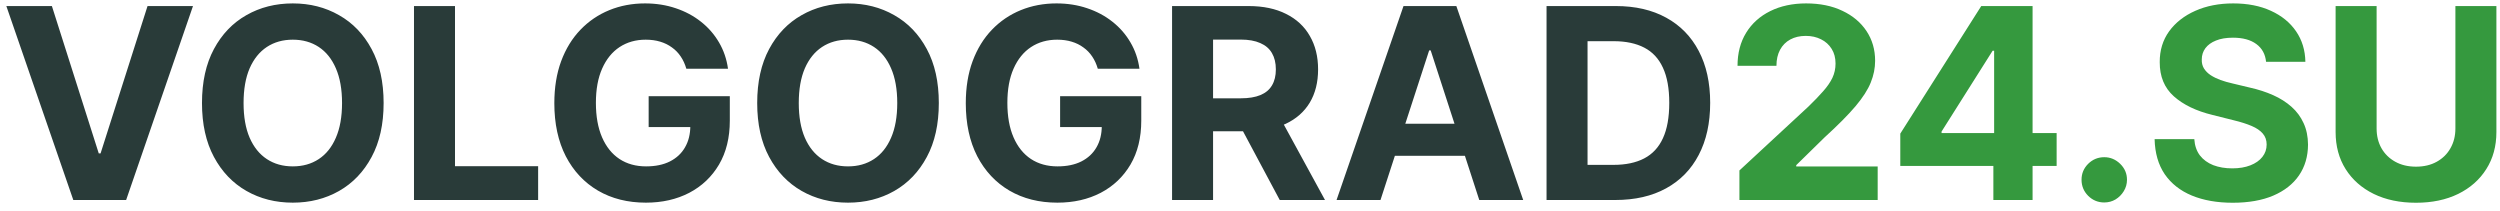
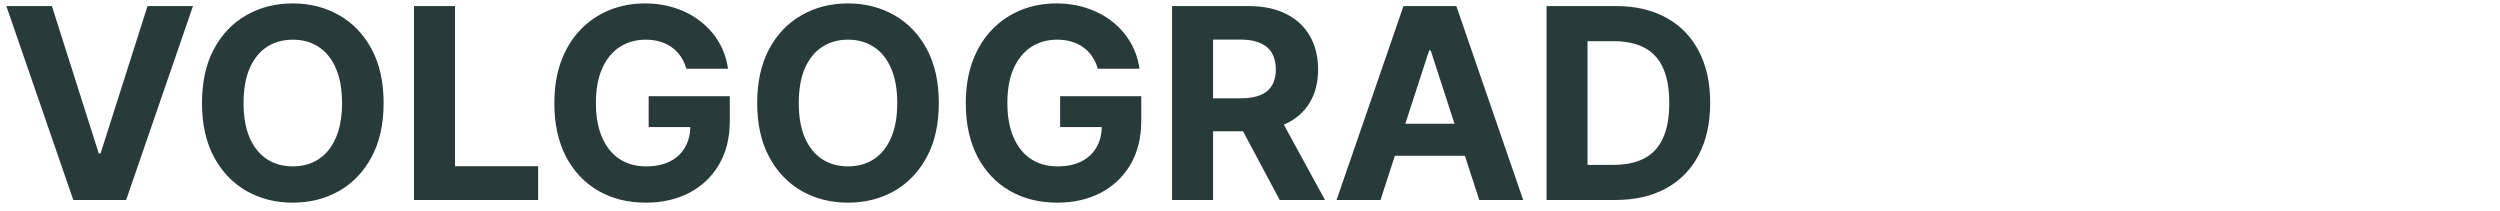
<svg xmlns="http://www.w3.org/2000/svg" width="225" height="19" viewBox="0 0 225 19" fill="none">
  <path d="M4.67 0.545L8.889 13.807H9.051L13.278 0.545H17.369L11.352 18H6.597L0.571 0.545H4.67ZM34.526 9.273C34.526 11.176 34.165 12.796 33.443 14.131C32.727 15.466 31.75 16.486 30.511 17.19C29.278 17.889 27.892 18.239 26.352 18.239C24.801 18.239 23.409 17.886 22.176 17.182C20.943 16.477 19.969 15.457 19.253 14.122C18.537 12.787 18.179 11.171 18.179 9.273C18.179 7.369 18.537 5.75 19.253 4.415C19.969 3.08 20.943 2.062 22.176 1.364C23.409 0.659 24.801 0.307 26.352 0.307C27.892 0.307 29.278 0.659 30.511 1.364C31.75 2.062 32.727 3.08 33.443 4.415C34.165 5.75 34.526 7.369 34.526 9.273ZM30.784 9.273C30.784 8.04 30.599 7 30.23 6.153C29.866 5.307 29.352 4.665 28.688 4.227C28.023 3.79 27.244 3.571 26.352 3.571C25.46 3.571 24.682 3.79 24.017 4.227C23.352 4.665 22.835 5.307 22.466 6.153C22.102 7 21.921 8.04 21.921 9.273C21.921 10.506 22.102 11.546 22.466 12.392C22.835 13.239 23.352 13.881 24.017 14.318C24.682 14.756 25.46 14.974 26.352 14.974C27.244 14.974 28.023 14.756 28.688 14.318C29.352 13.881 29.866 13.239 30.23 12.392C30.599 11.546 30.784 10.506 30.784 9.273ZM37.259 18V0.545H40.95V14.957H48.432V18H37.259ZM61.771 6.188C61.651 5.773 61.484 5.406 61.268 5.088C61.052 4.764 60.788 4.491 60.475 4.27C60.168 4.043 59.816 3.869 59.418 3.75C59.026 3.631 58.592 3.571 58.114 3.571C57.222 3.571 56.438 3.793 55.762 4.236C55.092 4.679 54.569 5.324 54.194 6.17C53.819 7.011 53.631 8.04 53.631 9.256C53.631 10.472 53.816 11.506 54.185 12.358C54.555 13.21 55.077 13.861 55.754 14.31C56.43 14.753 57.228 14.974 58.148 14.974C58.984 14.974 59.697 14.827 60.288 14.531C60.884 14.23 61.339 13.807 61.651 13.261C61.969 12.716 62.129 12.071 62.129 11.327L62.879 11.438H58.379V8.659H65.683V10.858C65.683 12.392 65.359 13.71 64.711 14.812C64.063 15.909 63.171 16.756 62.035 17.352C60.898 17.943 59.597 18.239 58.131 18.239C56.495 18.239 55.057 17.878 53.819 17.156C52.58 16.429 51.614 15.398 50.921 14.062C50.234 12.722 49.89 11.131 49.89 9.29C49.89 7.875 50.094 6.614 50.504 5.506C50.918 4.392 51.498 3.449 52.242 2.676C52.986 1.903 53.853 1.315 54.842 0.912C55.83 0.509 56.901 0.307 58.055 0.307C59.043 0.307 59.964 0.452 60.816 0.741C61.668 1.026 62.424 1.429 63.083 1.952C63.748 2.474 64.29 3.097 64.711 3.818C65.131 4.534 65.401 5.324 65.521 6.188H61.771ZM84.494 9.273C84.494 11.176 84.133 12.796 83.412 14.131C82.696 15.466 81.719 16.486 80.48 17.19C79.247 17.889 77.861 18.239 76.321 18.239C74.77 18.239 73.378 17.886 72.145 17.182C70.912 16.477 69.938 15.457 69.222 14.122C68.506 12.787 68.148 11.171 68.148 9.273C68.148 7.369 68.506 5.75 69.222 4.415C69.938 3.08 70.912 2.062 72.145 1.364C73.378 0.659 74.77 0.307 76.321 0.307C77.861 0.307 79.247 0.659 80.48 1.364C81.719 2.062 82.696 3.08 83.412 4.415C84.133 5.75 84.494 7.369 84.494 9.273ZM80.753 9.273C80.753 8.04 80.568 7 80.199 6.153C79.835 5.307 79.321 4.665 78.656 4.227C77.992 3.79 77.213 3.571 76.321 3.571C75.429 3.571 74.651 3.79 73.986 4.227C73.321 4.665 72.804 5.307 72.435 6.153C72.071 7 71.889 8.04 71.889 9.273C71.889 10.506 72.071 11.546 72.435 12.392C72.804 13.239 73.321 13.881 73.986 14.318C74.651 14.756 75.429 14.974 76.321 14.974C77.213 14.974 77.992 14.756 78.656 14.318C79.321 13.881 79.835 13.239 80.199 12.392C80.568 11.546 80.753 10.506 80.753 9.273ZM98.802 6.188C98.683 5.773 98.515 5.406 98.299 5.088C98.083 4.764 97.819 4.491 97.506 4.27C97.2 4.043 96.847 3.869 96.45 3.75C96.058 3.631 95.623 3.571 95.146 3.571C94.254 3.571 93.469 3.793 92.793 4.236C92.123 4.679 91.6 5.324 91.225 6.17C90.85 7.011 90.663 8.04 90.663 9.256C90.663 10.472 90.847 11.506 91.217 12.358C91.586 13.21 92.109 13.861 92.785 14.31C93.461 14.753 94.259 14.974 95.18 14.974C96.015 14.974 96.728 14.827 97.319 14.531C97.915 14.23 98.37 13.807 98.683 13.261C99.001 12.716 99.16 12.071 99.16 11.327L99.91 11.438H95.41V8.659H102.714V10.858C102.714 12.392 102.39 13.71 101.742 14.812C101.094 15.909 100.202 16.756 99.066 17.352C97.93 17.943 96.629 18.239 95.163 18.239C93.526 18.239 92.089 17.878 90.85 17.156C89.612 16.429 88.646 15.398 87.952 14.062C87.265 12.722 86.921 11.131 86.921 9.29C86.921 7.875 87.126 6.614 87.535 5.506C87.95 4.392 88.529 3.449 89.273 2.676C90.018 1.903 90.884 1.315 91.873 0.912C92.862 0.509 93.933 0.307 95.086 0.307C96.075 0.307 96.995 0.452 97.847 0.741C98.7 1.026 99.455 1.429 100.114 1.952C100.779 2.474 101.322 3.097 101.742 3.818C102.163 4.534 102.433 5.324 102.552 6.188H98.802ZM105.486 18V0.545H112.372C113.69 0.545 114.815 0.781 115.747 1.253C116.685 1.719 117.398 2.381 117.886 3.239C118.381 4.091 118.628 5.094 118.628 6.247C118.628 7.406 118.378 8.403 117.878 9.239C117.378 10.068 116.653 10.704 115.705 11.148C114.761 11.591 113.619 11.812 112.278 11.812H107.668V8.847H111.682C112.386 8.847 112.972 8.75 113.438 8.557C113.903 8.364 114.25 8.074 114.477 7.688C114.71 7.301 114.827 6.821 114.827 6.247C114.827 5.668 114.71 5.179 114.477 4.781C114.25 4.384 113.901 4.082 113.429 3.878C112.963 3.668 112.375 3.562 111.665 3.562H109.176V18H105.486ZM114.912 10.057L119.25 18H115.176L110.932 10.057H114.912ZM124.244 18H120.29L126.315 0.545H131.071L137.088 18H133.134L128.761 4.534H128.625L124.244 18ZM123.997 11.139H133.338V14.02H123.997V11.139ZM145.376 18H139.189V0.545H145.428C147.183 0.545 148.695 0.895 149.962 1.594C151.229 2.287 152.203 3.284 152.885 4.585C153.572 5.886 153.916 7.443 153.916 9.256C153.916 11.074 153.572 12.636 152.885 13.943C152.203 15.25 151.223 16.253 149.945 16.952C148.672 17.651 147.149 18 145.376 18ZM142.879 14.838H145.223C146.314 14.838 147.232 14.645 147.976 14.258C148.726 13.867 149.288 13.261 149.663 12.443C150.044 11.619 150.234 10.557 150.234 9.256C150.234 7.966 150.044 6.912 149.663 6.094C149.288 5.276 148.729 4.673 147.984 4.287C147.24 3.901 146.322 3.707 145.232 3.707H142.879V14.838Z" fill="#293B39" />
-   <path d="M156.548 18V15.341L162.761 9.588C163.289 9.077 163.732 8.616 164.09 8.207C164.454 7.798 164.729 7.398 164.917 7.006C165.104 6.608 165.198 6.179 165.198 5.719C165.198 5.207 165.082 4.767 164.849 4.398C164.616 4.023 164.298 3.736 163.894 3.537C163.491 3.332 163.033 3.23 162.522 3.23C161.988 3.23 161.522 3.338 161.124 3.554C160.727 3.77 160.42 4.08 160.204 4.483C159.988 4.886 159.88 5.366 159.88 5.923H156.377C156.377 4.781 156.636 3.79 157.153 2.949C157.67 2.108 158.394 1.457 159.326 0.997C160.258 0.537 161.332 0.307 162.548 0.307C163.798 0.307 164.886 0.528 165.812 0.972C166.744 1.409 167.468 2.017 167.985 2.795C168.502 3.574 168.761 4.466 168.761 5.472C168.761 6.131 168.63 6.781 168.369 7.423C168.113 8.065 167.656 8.778 166.996 9.562C166.337 10.341 165.408 11.276 164.21 12.367L161.661 14.864V14.983H168.991V18H156.548ZM171.026 14.932V12.026L178.312 0.545H180.818V4.568H179.335L174.741 11.838V11.974H185.097V14.932H171.026ZM179.403 18V14.046L179.472 12.758V0.545H182.932V18H179.403ZM189.384 18.222C188.821 18.222 188.338 18.023 187.935 17.625C187.537 17.222 187.338 16.739 187.338 16.176C187.338 15.619 187.537 15.142 187.935 14.744C188.338 14.347 188.821 14.148 189.384 14.148C189.929 14.148 190.406 14.347 190.815 14.744C191.224 15.142 191.429 15.619 191.429 16.176C191.429 16.551 191.332 16.895 191.139 17.207C190.952 17.514 190.705 17.761 190.398 17.949C190.091 18.131 189.753 18.222 189.384 18.222ZM203.947 5.565C203.879 4.878 203.586 4.344 203.069 3.963C202.552 3.582 201.85 3.392 200.964 3.392C200.362 3.392 199.853 3.477 199.438 3.648C199.023 3.812 198.705 4.043 198.484 4.338C198.268 4.634 198.16 4.969 198.16 5.344C198.148 5.656 198.214 5.929 198.356 6.162C198.504 6.395 198.705 6.597 198.961 6.767C199.217 6.932 199.512 7.077 199.847 7.202C200.183 7.321 200.54 7.423 200.921 7.509L202.489 7.884C203.251 8.054 203.95 8.281 204.586 8.565C205.222 8.849 205.773 9.199 206.239 9.614C206.705 10.028 207.066 10.517 207.322 11.079C207.583 11.642 207.717 12.287 207.722 13.014C207.717 14.082 207.444 15.008 206.904 15.793C206.37 16.571 205.597 17.176 204.586 17.608C203.58 18.034 202.367 18.247 200.947 18.247C199.538 18.247 198.31 18.031 197.265 17.599C196.225 17.168 195.413 16.528 194.827 15.682C194.248 14.829 193.944 13.776 193.915 12.52H197.487C197.526 13.105 197.694 13.594 197.989 13.986C198.29 14.372 198.691 14.665 199.191 14.864C199.697 15.057 200.268 15.153 200.904 15.153C201.529 15.153 202.072 15.062 202.532 14.881C202.998 14.699 203.359 14.446 203.614 14.122C203.87 13.798 203.998 13.426 203.998 13.006C203.998 12.614 203.881 12.284 203.648 12.017C203.421 11.75 203.086 11.523 202.643 11.335C202.205 11.148 201.668 10.977 201.032 10.824L199.131 10.347C197.66 9.989 196.498 9.429 195.646 8.668C194.793 7.906 194.37 6.881 194.376 5.591C194.37 4.534 194.651 3.611 195.219 2.821C195.793 2.031 196.58 1.415 197.58 0.972C198.58 0.528 199.717 0.307 200.989 0.307C202.285 0.307 203.415 0.528 204.381 0.972C205.353 1.415 206.109 2.031 206.648 2.821C207.188 3.611 207.467 4.526 207.484 5.565H203.947ZM220.986 0.545H224.676V11.881C224.676 13.153 224.372 14.267 223.764 15.222C223.162 16.176 222.318 16.921 221.233 17.454C220.148 17.983 218.884 18.247 217.44 18.247C215.991 18.247 214.724 17.983 213.639 17.454C212.554 16.921 211.71 16.176 211.108 15.222C210.506 14.267 210.205 13.153 210.205 11.881V0.545H213.895V11.565C213.895 12.23 214.04 12.821 214.33 13.338C214.625 13.855 215.04 14.261 215.574 14.557C216.108 14.852 216.73 15 217.44 15C218.156 15 218.778 14.852 219.307 14.557C219.841 14.261 220.253 13.855 220.543 13.338C220.838 12.821 220.986 12.23 220.986 11.565V0.545Z" fill="#35993E" />
</svg>